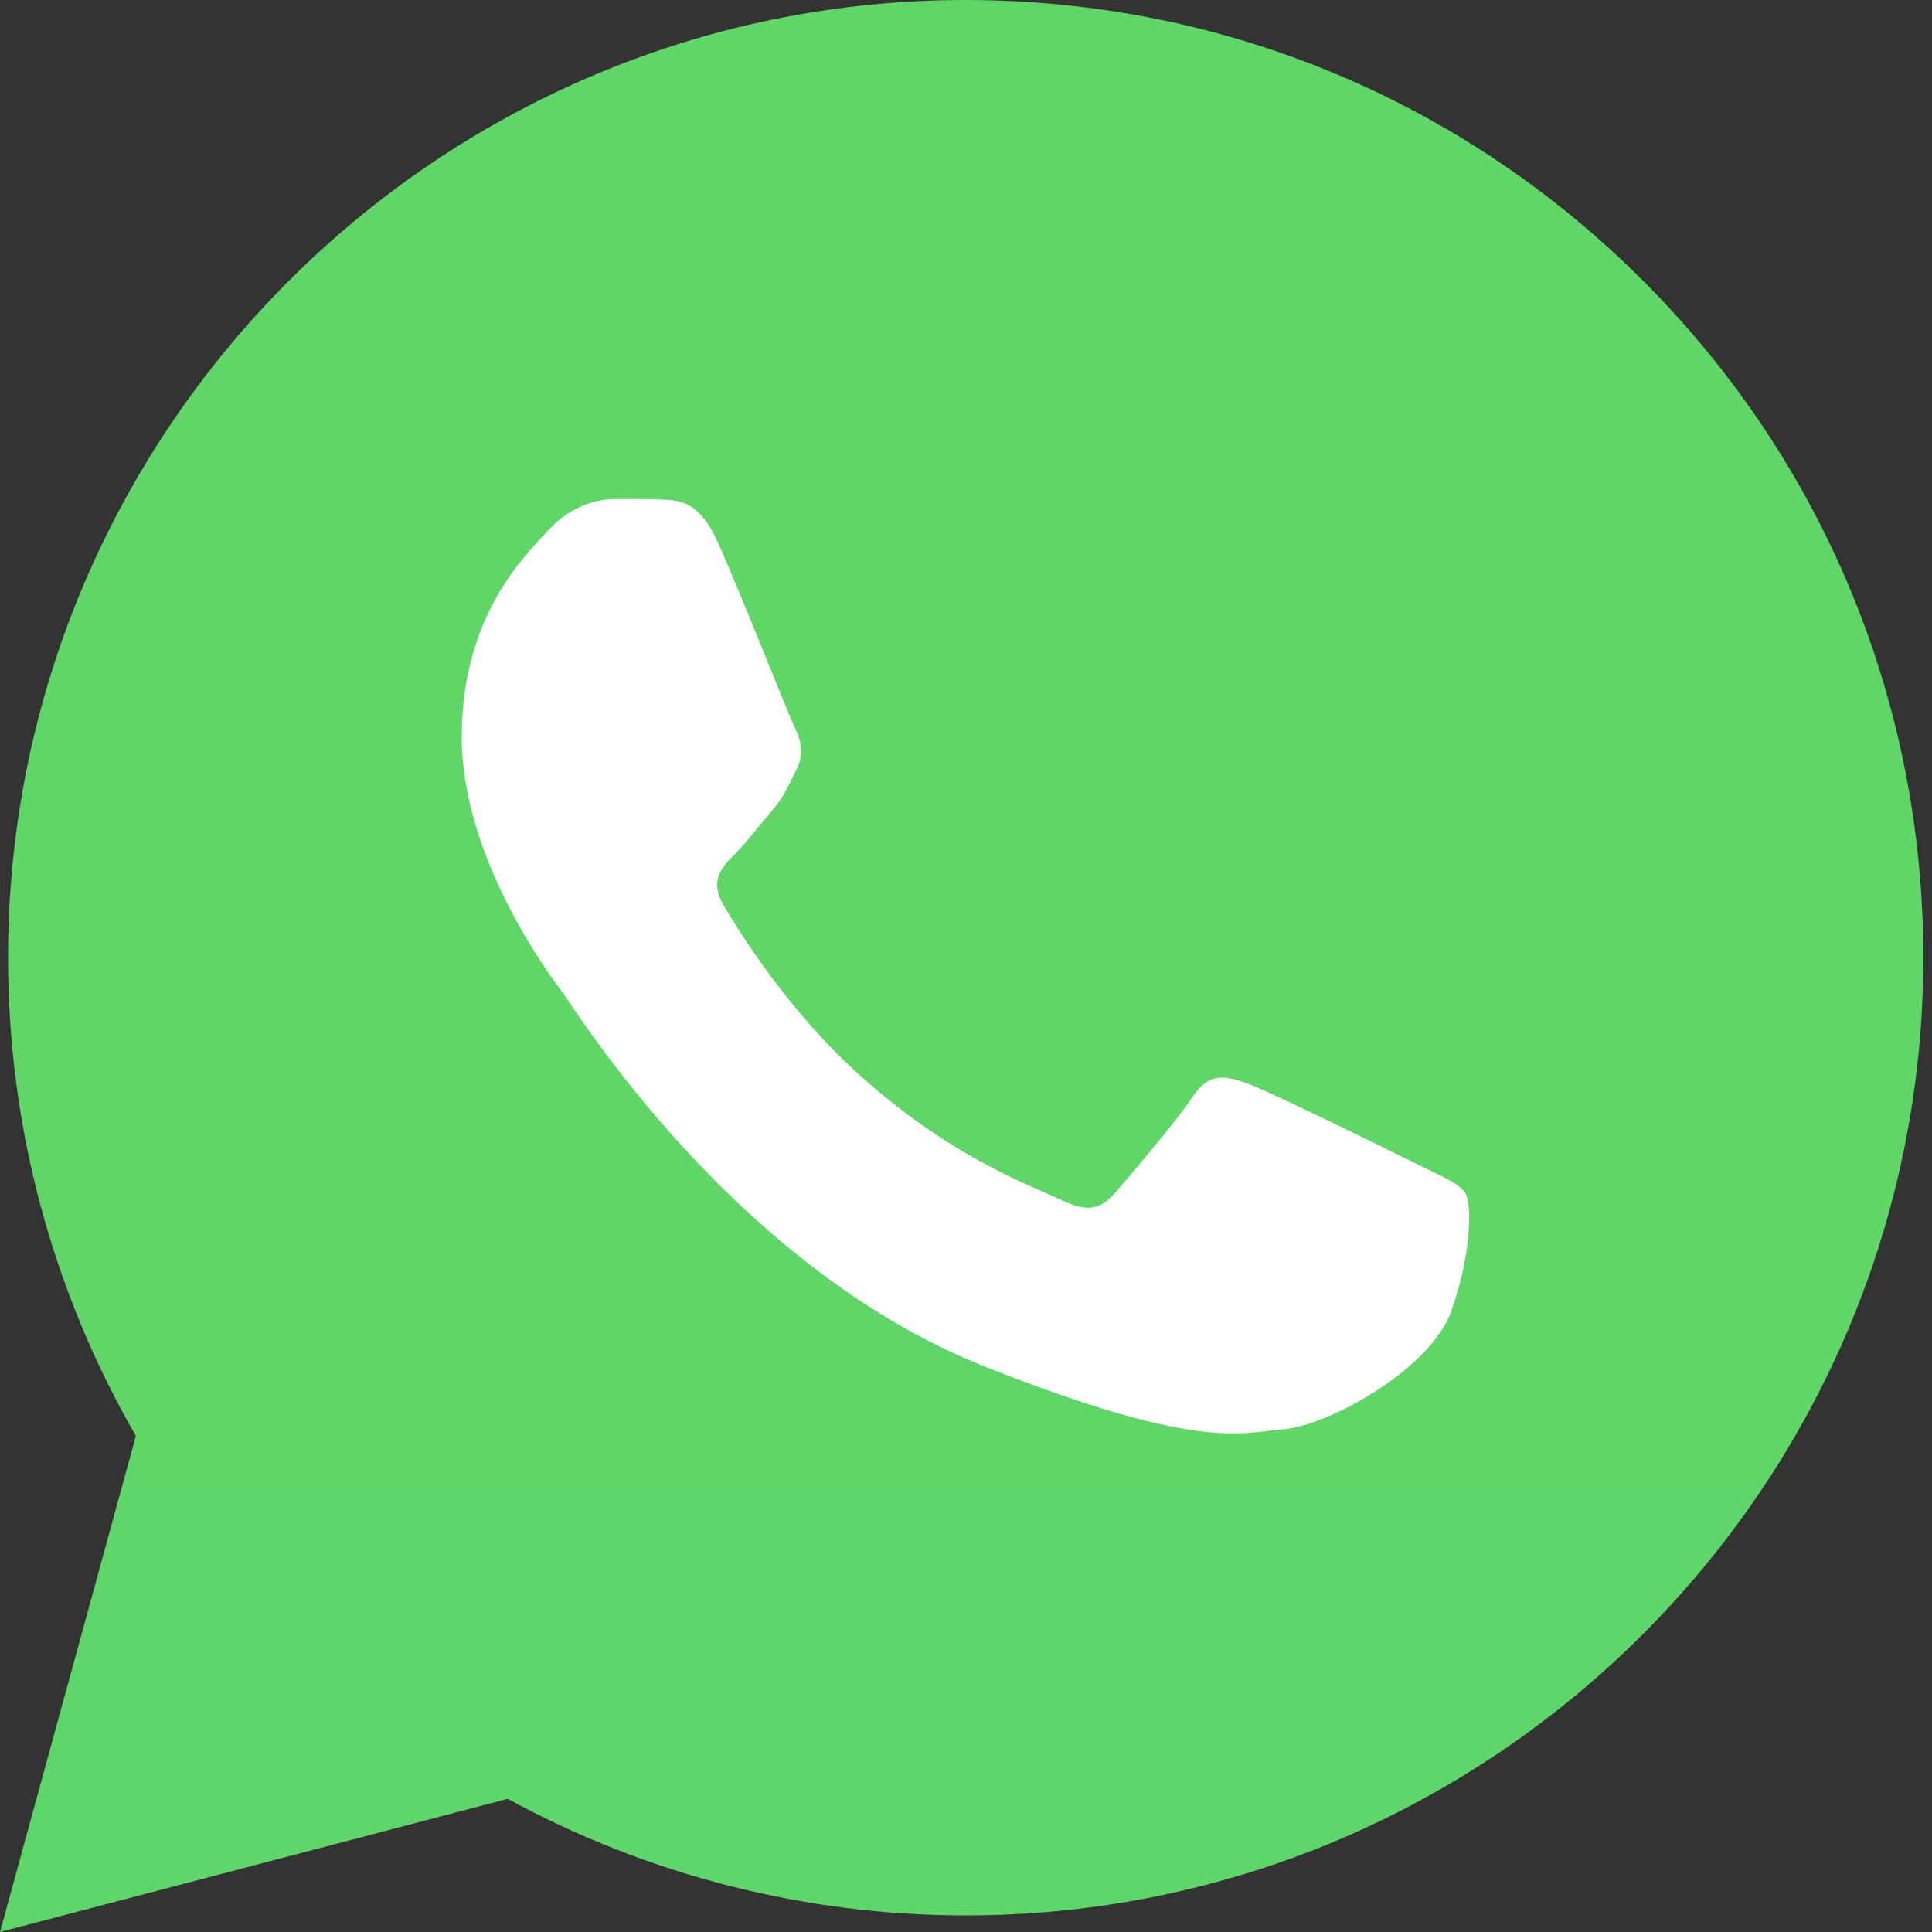
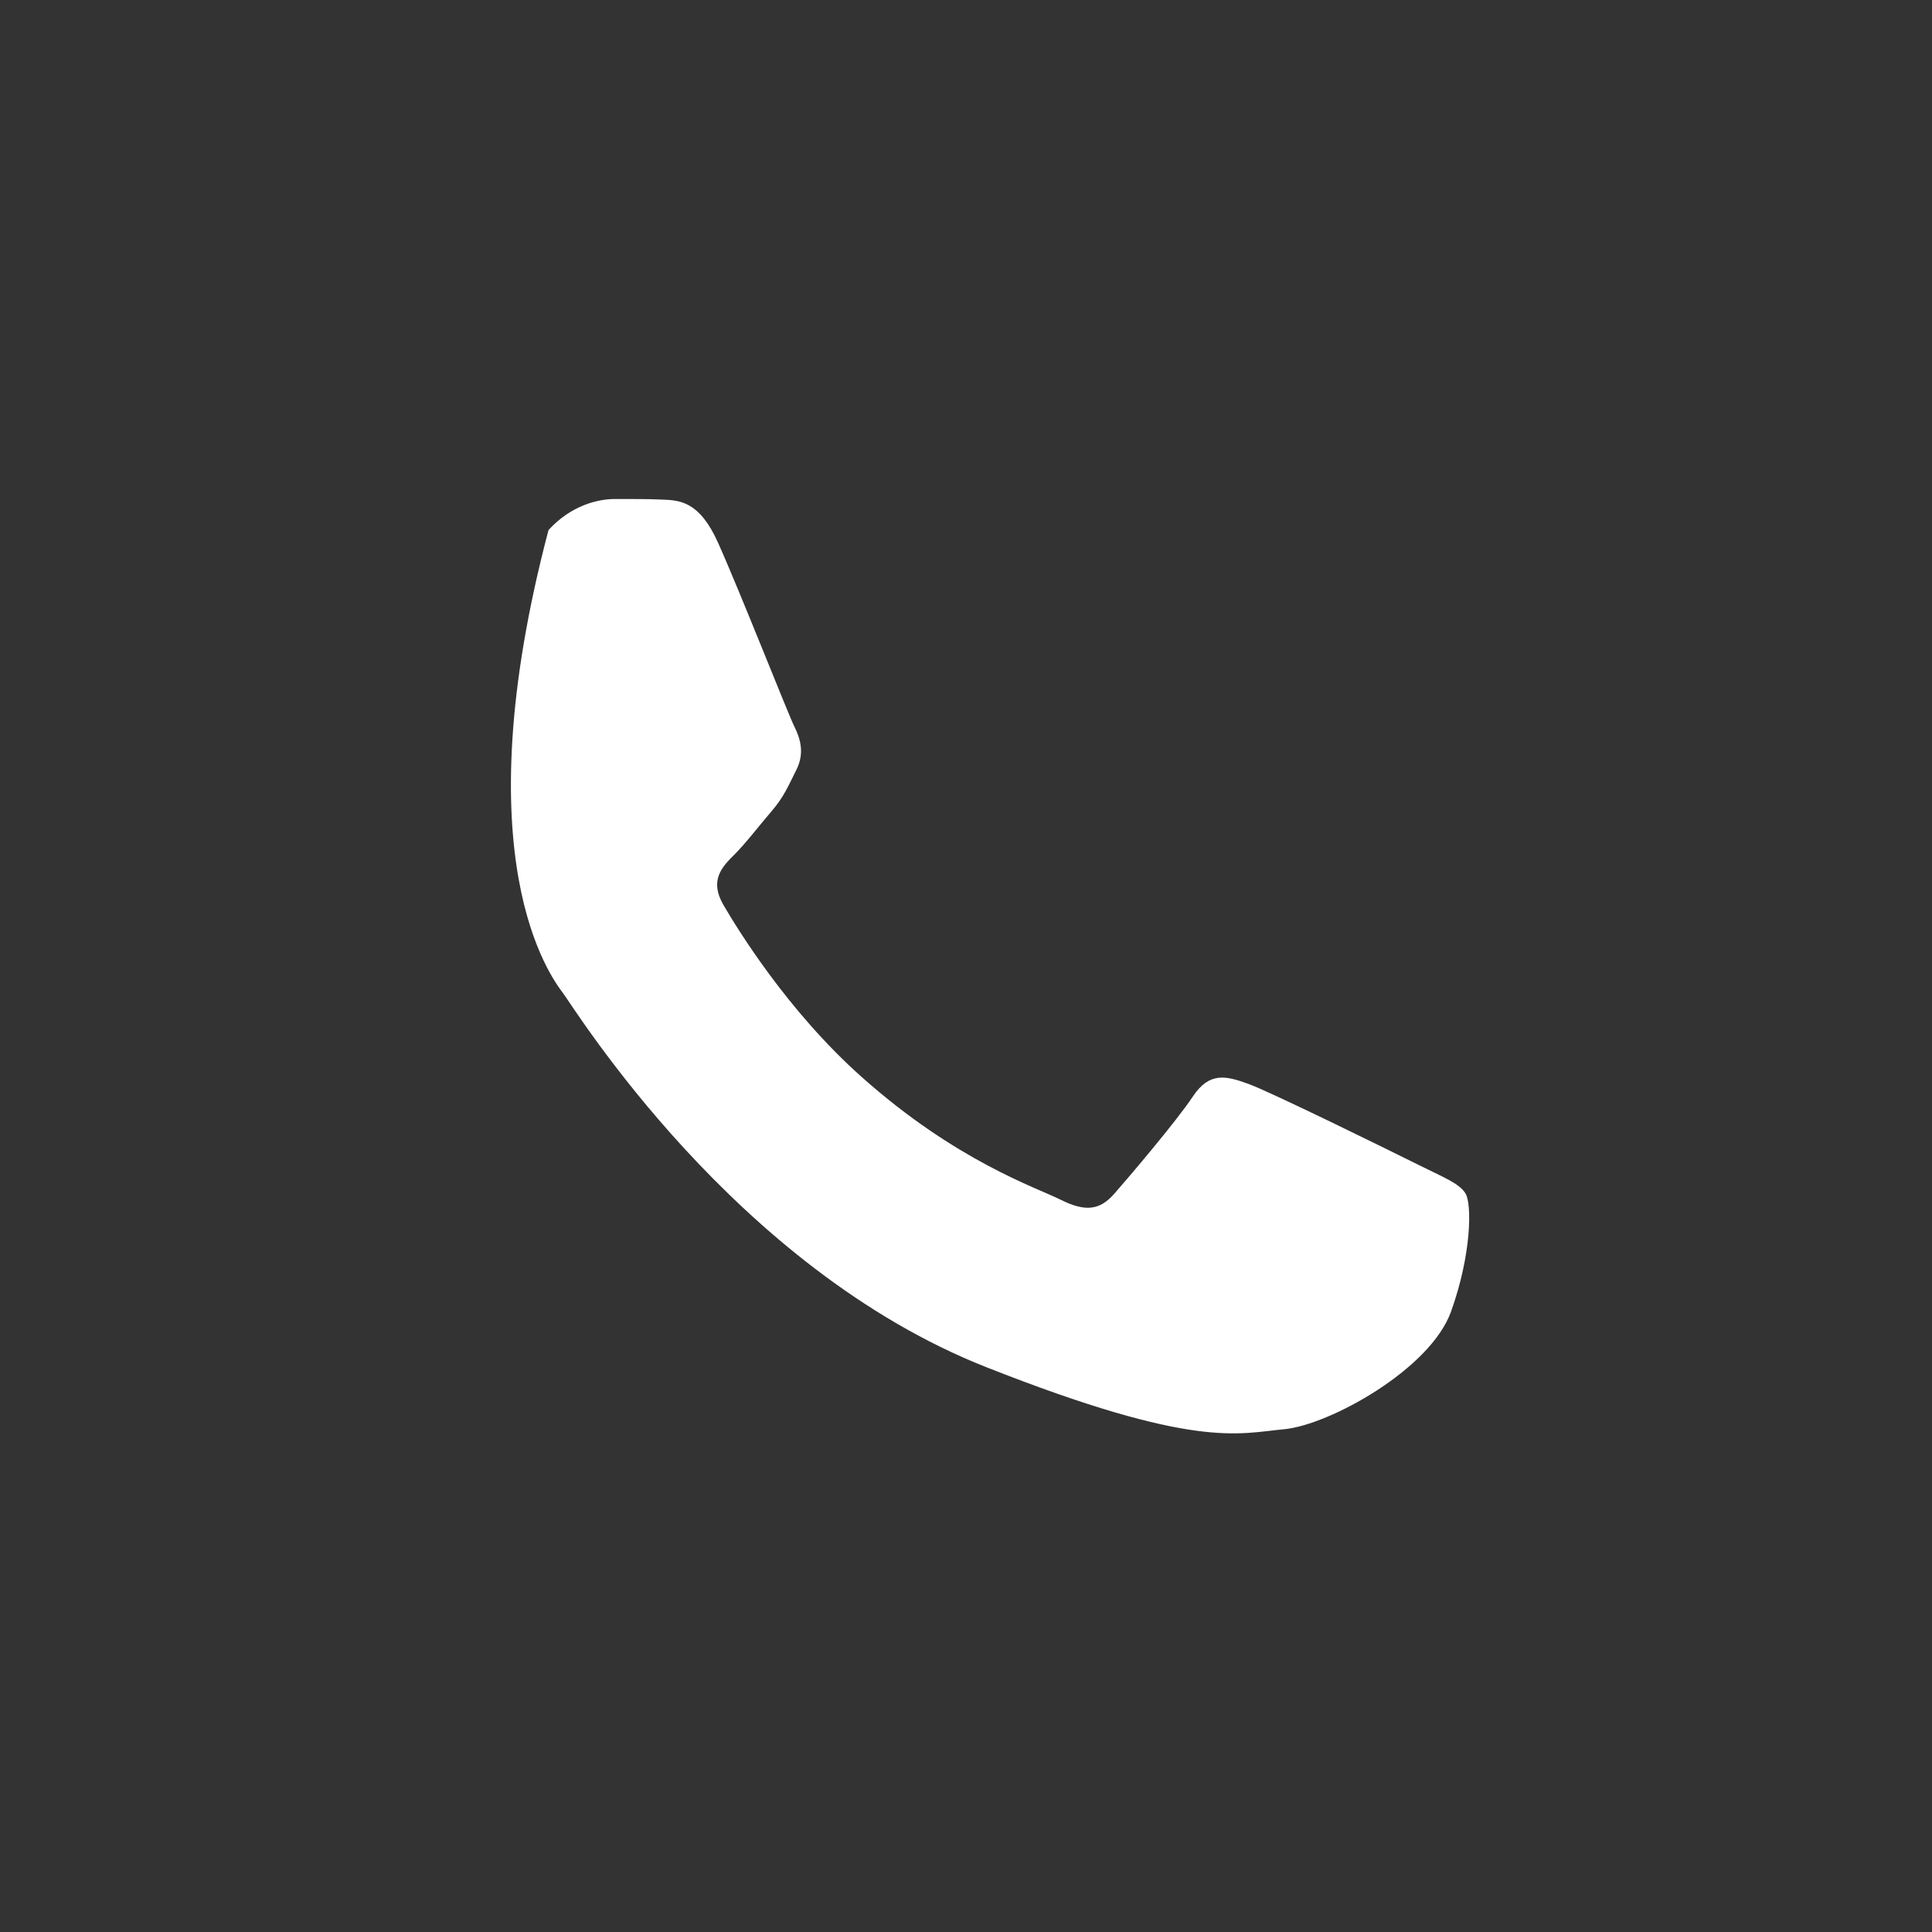
<svg xmlns="http://www.w3.org/2000/svg" width="24" height="24" viewBox="0 0 24 24" fill="none">
  <rect x="0" y="0" width="24" height="24" fill="#333333" stroke="none" />
-   <path d="M0.1 11.892C0.099 13.988 0.647 16.034 1.688 17.837L0 24L6.307 22.346C8.051 23.296 10.005 23.794 11.991 23.794H11.996C18.553 23.794 23.89 18.459 23.892 11.901C23.894 8.724 22.657 5.736 20.411 3.488C18.165 1.24 15.178 0.001 11.996 0C5.439 0 0.102 5.335 0.1 11.892" fill="url(#paint0_linear_70_182)" />
-   <path d="M8.918 6.738C8.687 6.225 8.445 6.215 8.225 6.206C8.046 6.198 7.84 6.199 7.635 6.199C7.43 6.199 7.096 6.276 6.814 6.584C6.532 6.892 5.736 7.637 5.736 9.152C5.736 10.667 6.84 12.131 6.994 12.337C7.148 12.542 9.124 15.75 12.253 16.984C14.854 18.01 15.384 17.806 15.948 17.755C16.513 17.703 17.77 17.01 18.026 16.291C18.283 15.572 18.283 14.956 18.206 14.827C18.129 14.699 17.924 14.622 17.616 14.468C17.308 14.314 15.794 13.569 15.512 13.466C15.23 13.363 15.024 13.312 14.819 13.62C14.614 13.928 14.024 14.622 13.844 14.827C13.665 15.033 13.485 15.058 13.177 14.904C12.869 14.75 11.878 14.425 10.701 13.376C9.786 12.56 9.168 11.552 8.988 11.244C8.808 10.936 8.969 10.769 9.123 10.616C9.262 10.478 9.431 10.256 9.585 10.077C9.739 9.897 9.79 9.768 9.893 9.563C9.996 9.358 9.944 9.178 9.867 9.024C9.79 8.87 9.192 7.347 8.918 6.738Z" fill="white" />
+   <path d="M8.918 6.738C8.687 6.225 8.445 6.215 8.225 6.206C8.046 6.198 7.84 6.199 7.635 6.199C7.43 6.199 7.096 6.276 6.814 6.584C5.736 10.667 6.84 12.131 6.994 12.337C7.148 12.542 9.124 15.75 12.253 16.984C14.854 18.01 15.384 17.806 15.948 17.755C16.513 17.703 17.77 17.01 18.026 16.291C18.283 15.572 18.283 14.956 18.206 14.827C18.129 14.699 17.924 14.622 17.616 14.468C17.308 14.314 15.794 13.569 15.512 13.466C15.23 13.363 15.024 13.312 14.819 13.62C14.614 13.928 14.024 14.622 13.844 14.827C13.665 15.033 13.485 15.058 13.177 14.904C12.869 14.75 11.878 14.425 10.701 13.376C9.786 12.56 9.168 11.552 8.988 11.244C8.808 10.936 8.969 10.769 9.123 10.616C9.262 10.478 9.431 10.256 9.585 10.077C9.739 9.897 9.79 9.768 9.893 9.563C9.996 9.358 9.944 9.178 9.867 9.024C9.79 8.87 9.192 7.347 8.918 6.738Z" fill="white" />
  <defs>
    <linearGradient id="paint0_linear_70_182" x1="1194.62" y1="2400" x2="1194.62" y2="0" gradientUnits="userSpaceOnUse">
      <stop stop-color="#1FAF38" />
      <stop offset="1" stop-color="#60D669" />
    </linearGradient>
  </defs>
</svg>